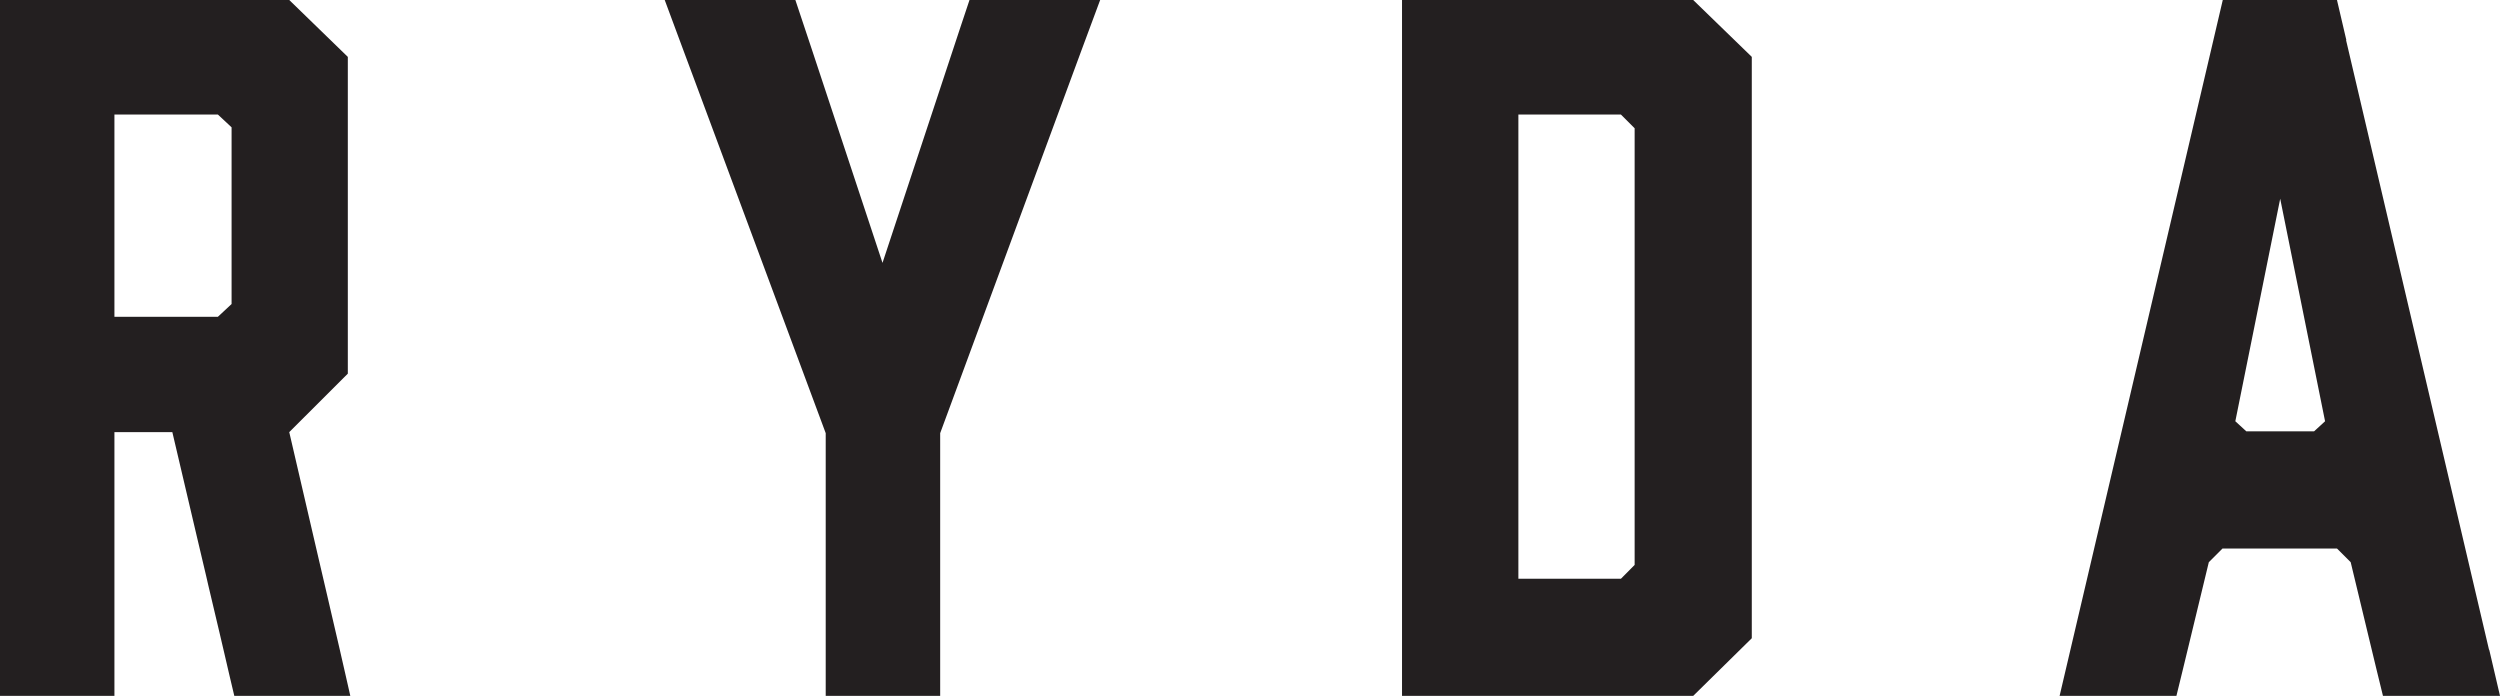
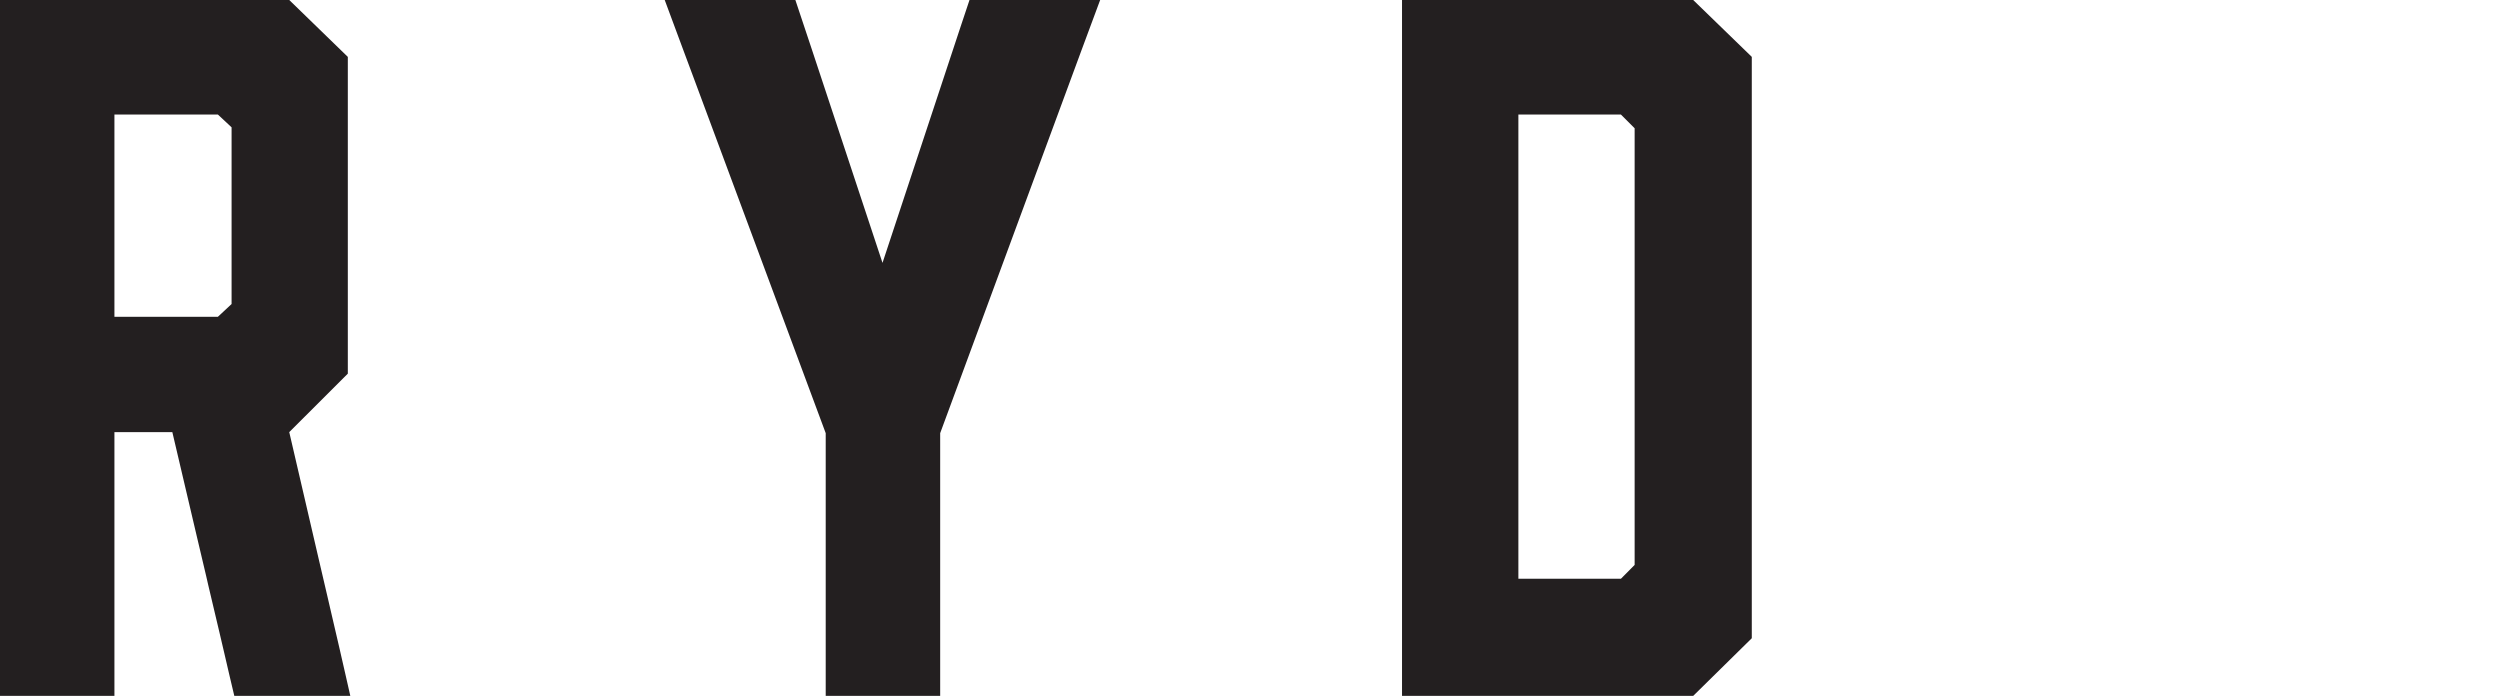
<svg xmlns="http://www.w3.org/2000/svg" version="1.1" id="Layer_1" x="0px" y="0px" viewBox="0 0 125.41 34.909" style="enable-background:new 0 0 125.41 34.909;" xml:space="preserve">
  <style type="text/css">
	.st0{fill:#231F20;}
</style>
  <path class="st0" d="M5.74,5.746h5.19l0.687,0.642v8.862l-0.687,0.641H5.74V5.746z M0,0v34.909h5.74V21.677h2.905L9.85,26.81  l0.495,2.097l0.096,0.42l0.562,2.376l0.245,1.046l0.256,1.103l0.25,1.057h5.819l-0.232-1.023l-0.239-1.046l-0.062-0.273  l-0.489-2.103l-0.097-0.42l-0.489-2.097l-1.455-6.27l2.938-2.933V2.854L14.51,0H0z" />
  <polygon class="st0" points="48.634,0 48.173,1.382 44.27,13.187 40.71,2.433 39.899,0 33.345,0 34.301,2.575 34.818,3.962   41.421,21.729 41.421,34.909 47.163,34.909 47.163,21.729 54.232,2.575 55.188,0 " />
  <path class="st0" d="M76.168,5.747h5.145L82,6.434v21.904l-0.687,0.694h-5.145V5.747z M70.331,0.001v34.907h14.607l2.939-2.892  V2.853l-2.939-2.852H70.331z" />
-   <path class="st0" d="M112.133,21.132l2.251-11.163l2.251,11.163l-0.552,0.506h-3.398L112.133,21.132z M111.503,0.001l-0.472,2.017  l-1.711,7.298l-6.002,25.592h5.86l0.336-1.375l0.914-3.779l0.375-1.552l0.687-0.687h5.742l0.688,0.687l0.841,3.496l0.442,1.835  l0.336,1.375h5.871l-0.534-2.289l-0.006-0.012l-0.017-0.04l-7.162-30.543l0.007-0.023V1.995l-0.466-1.994H111.503z" />
</svg>